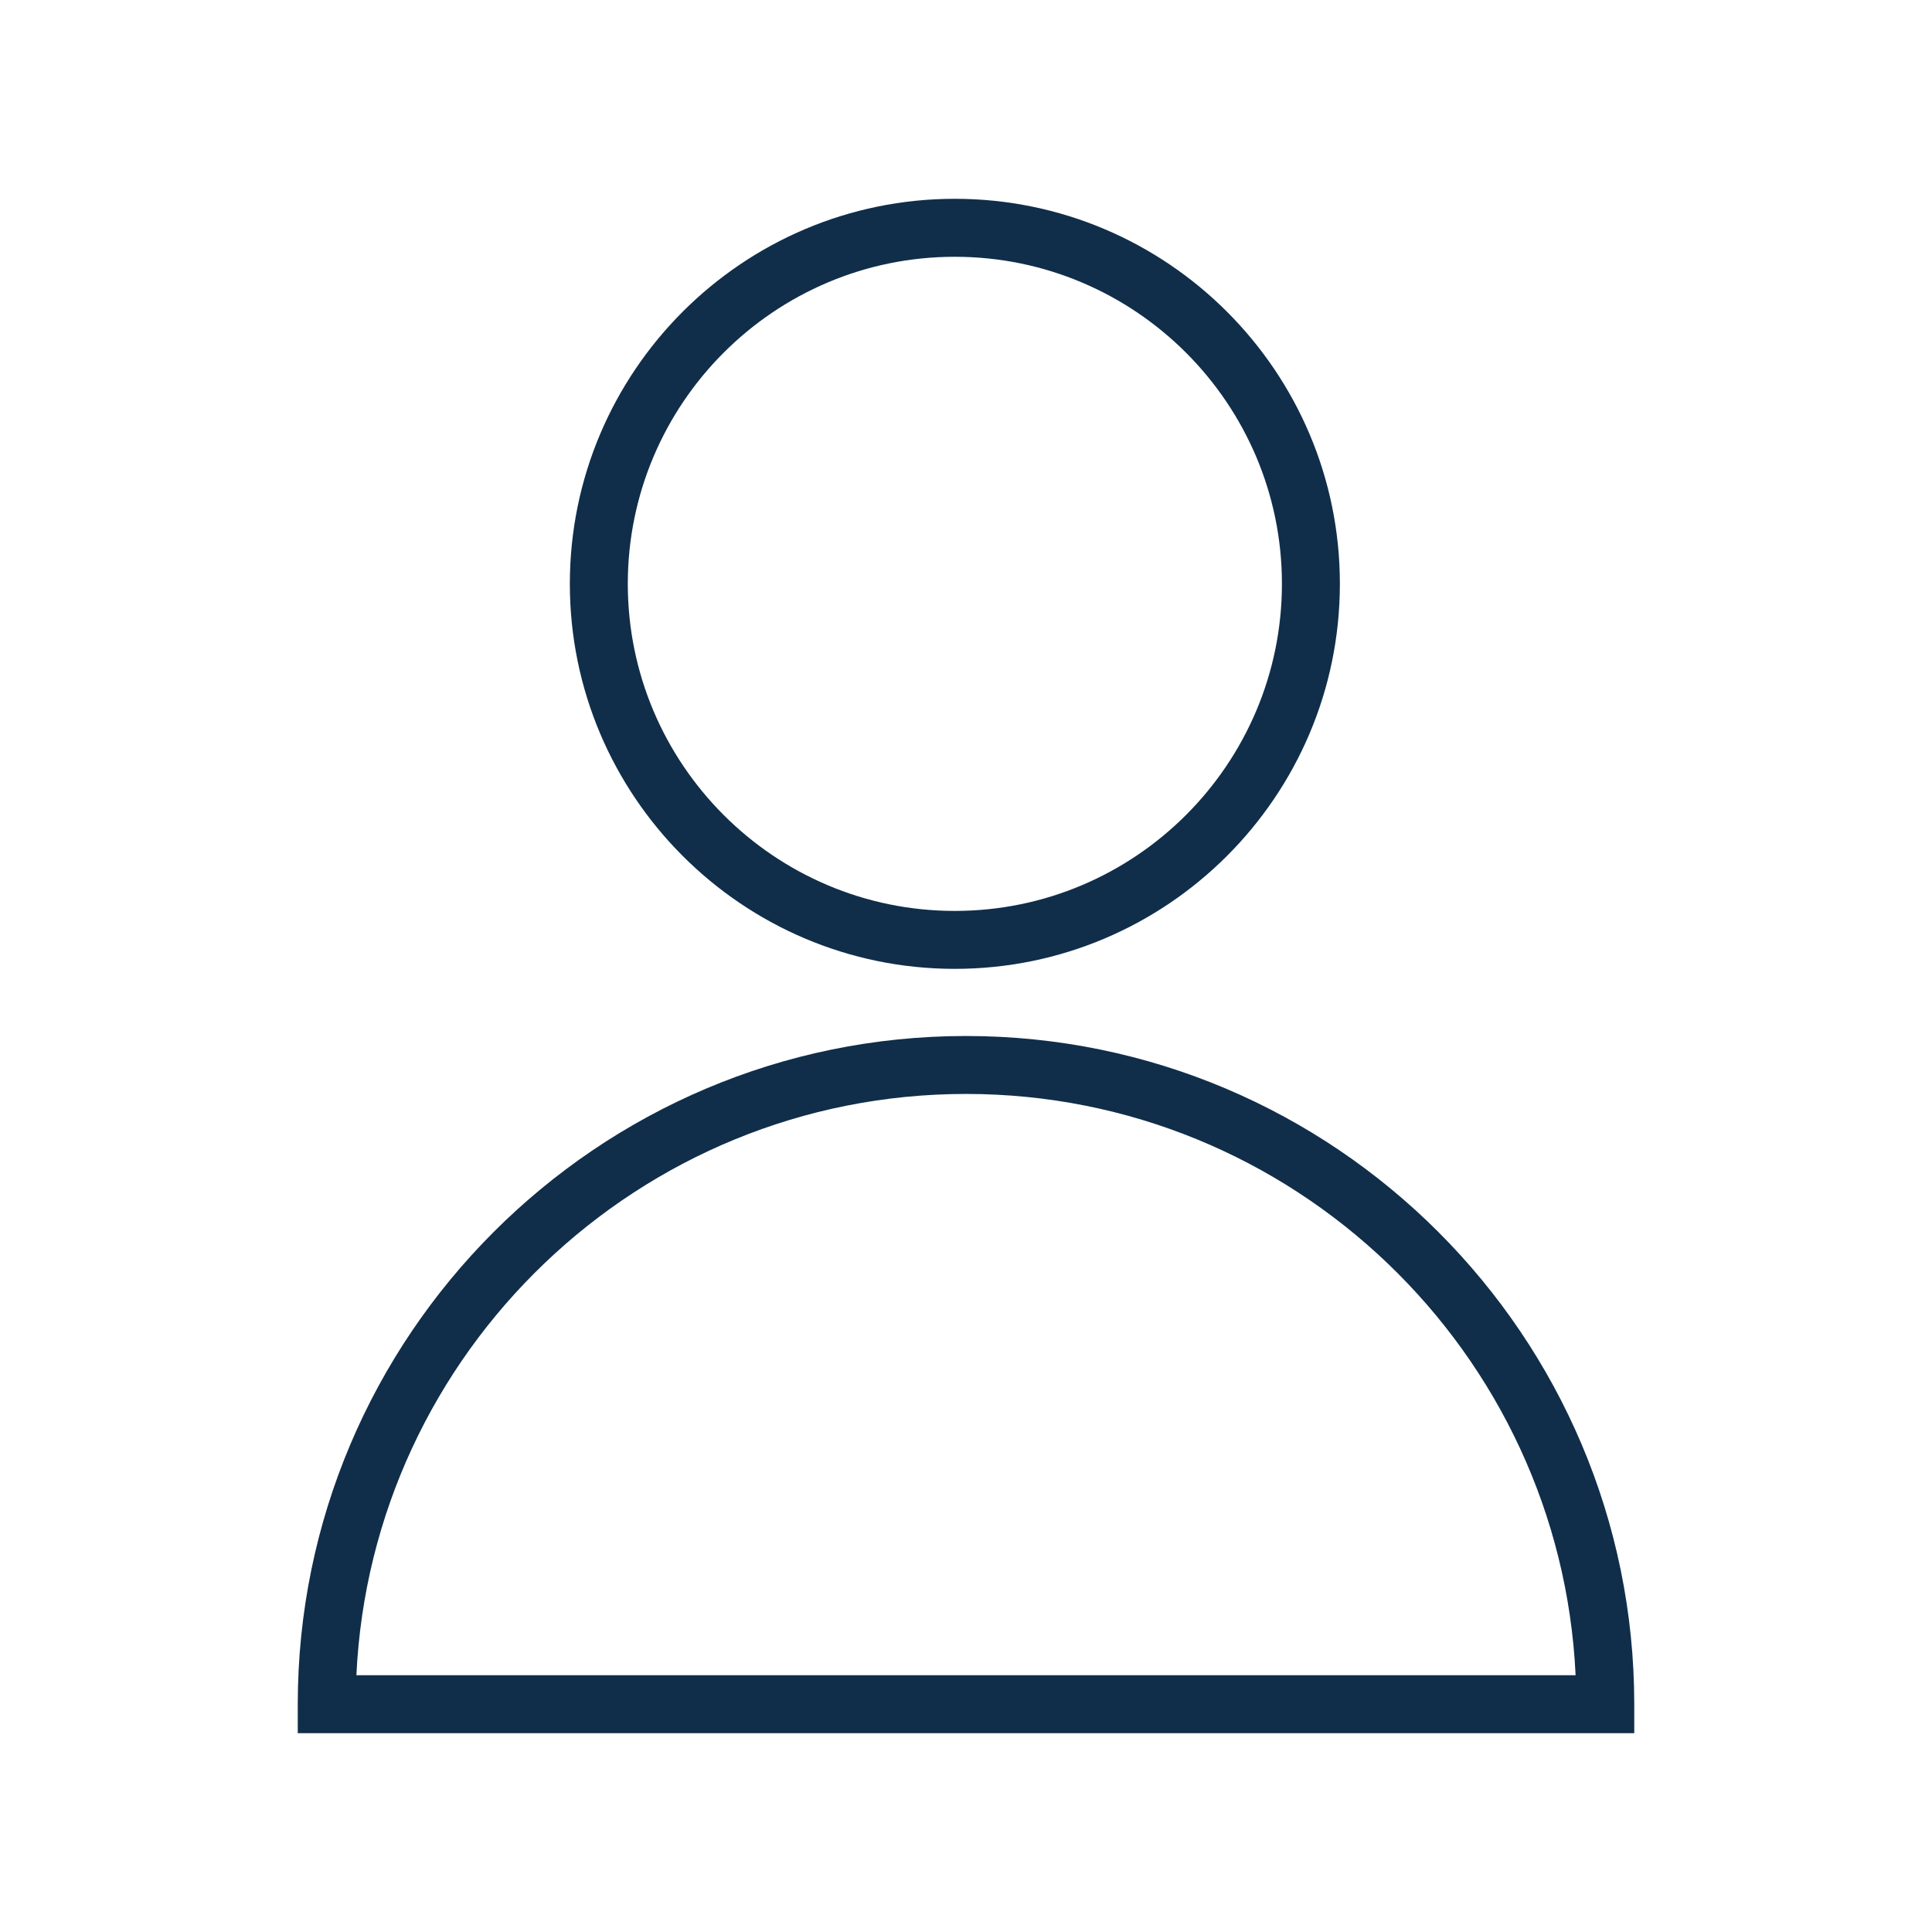
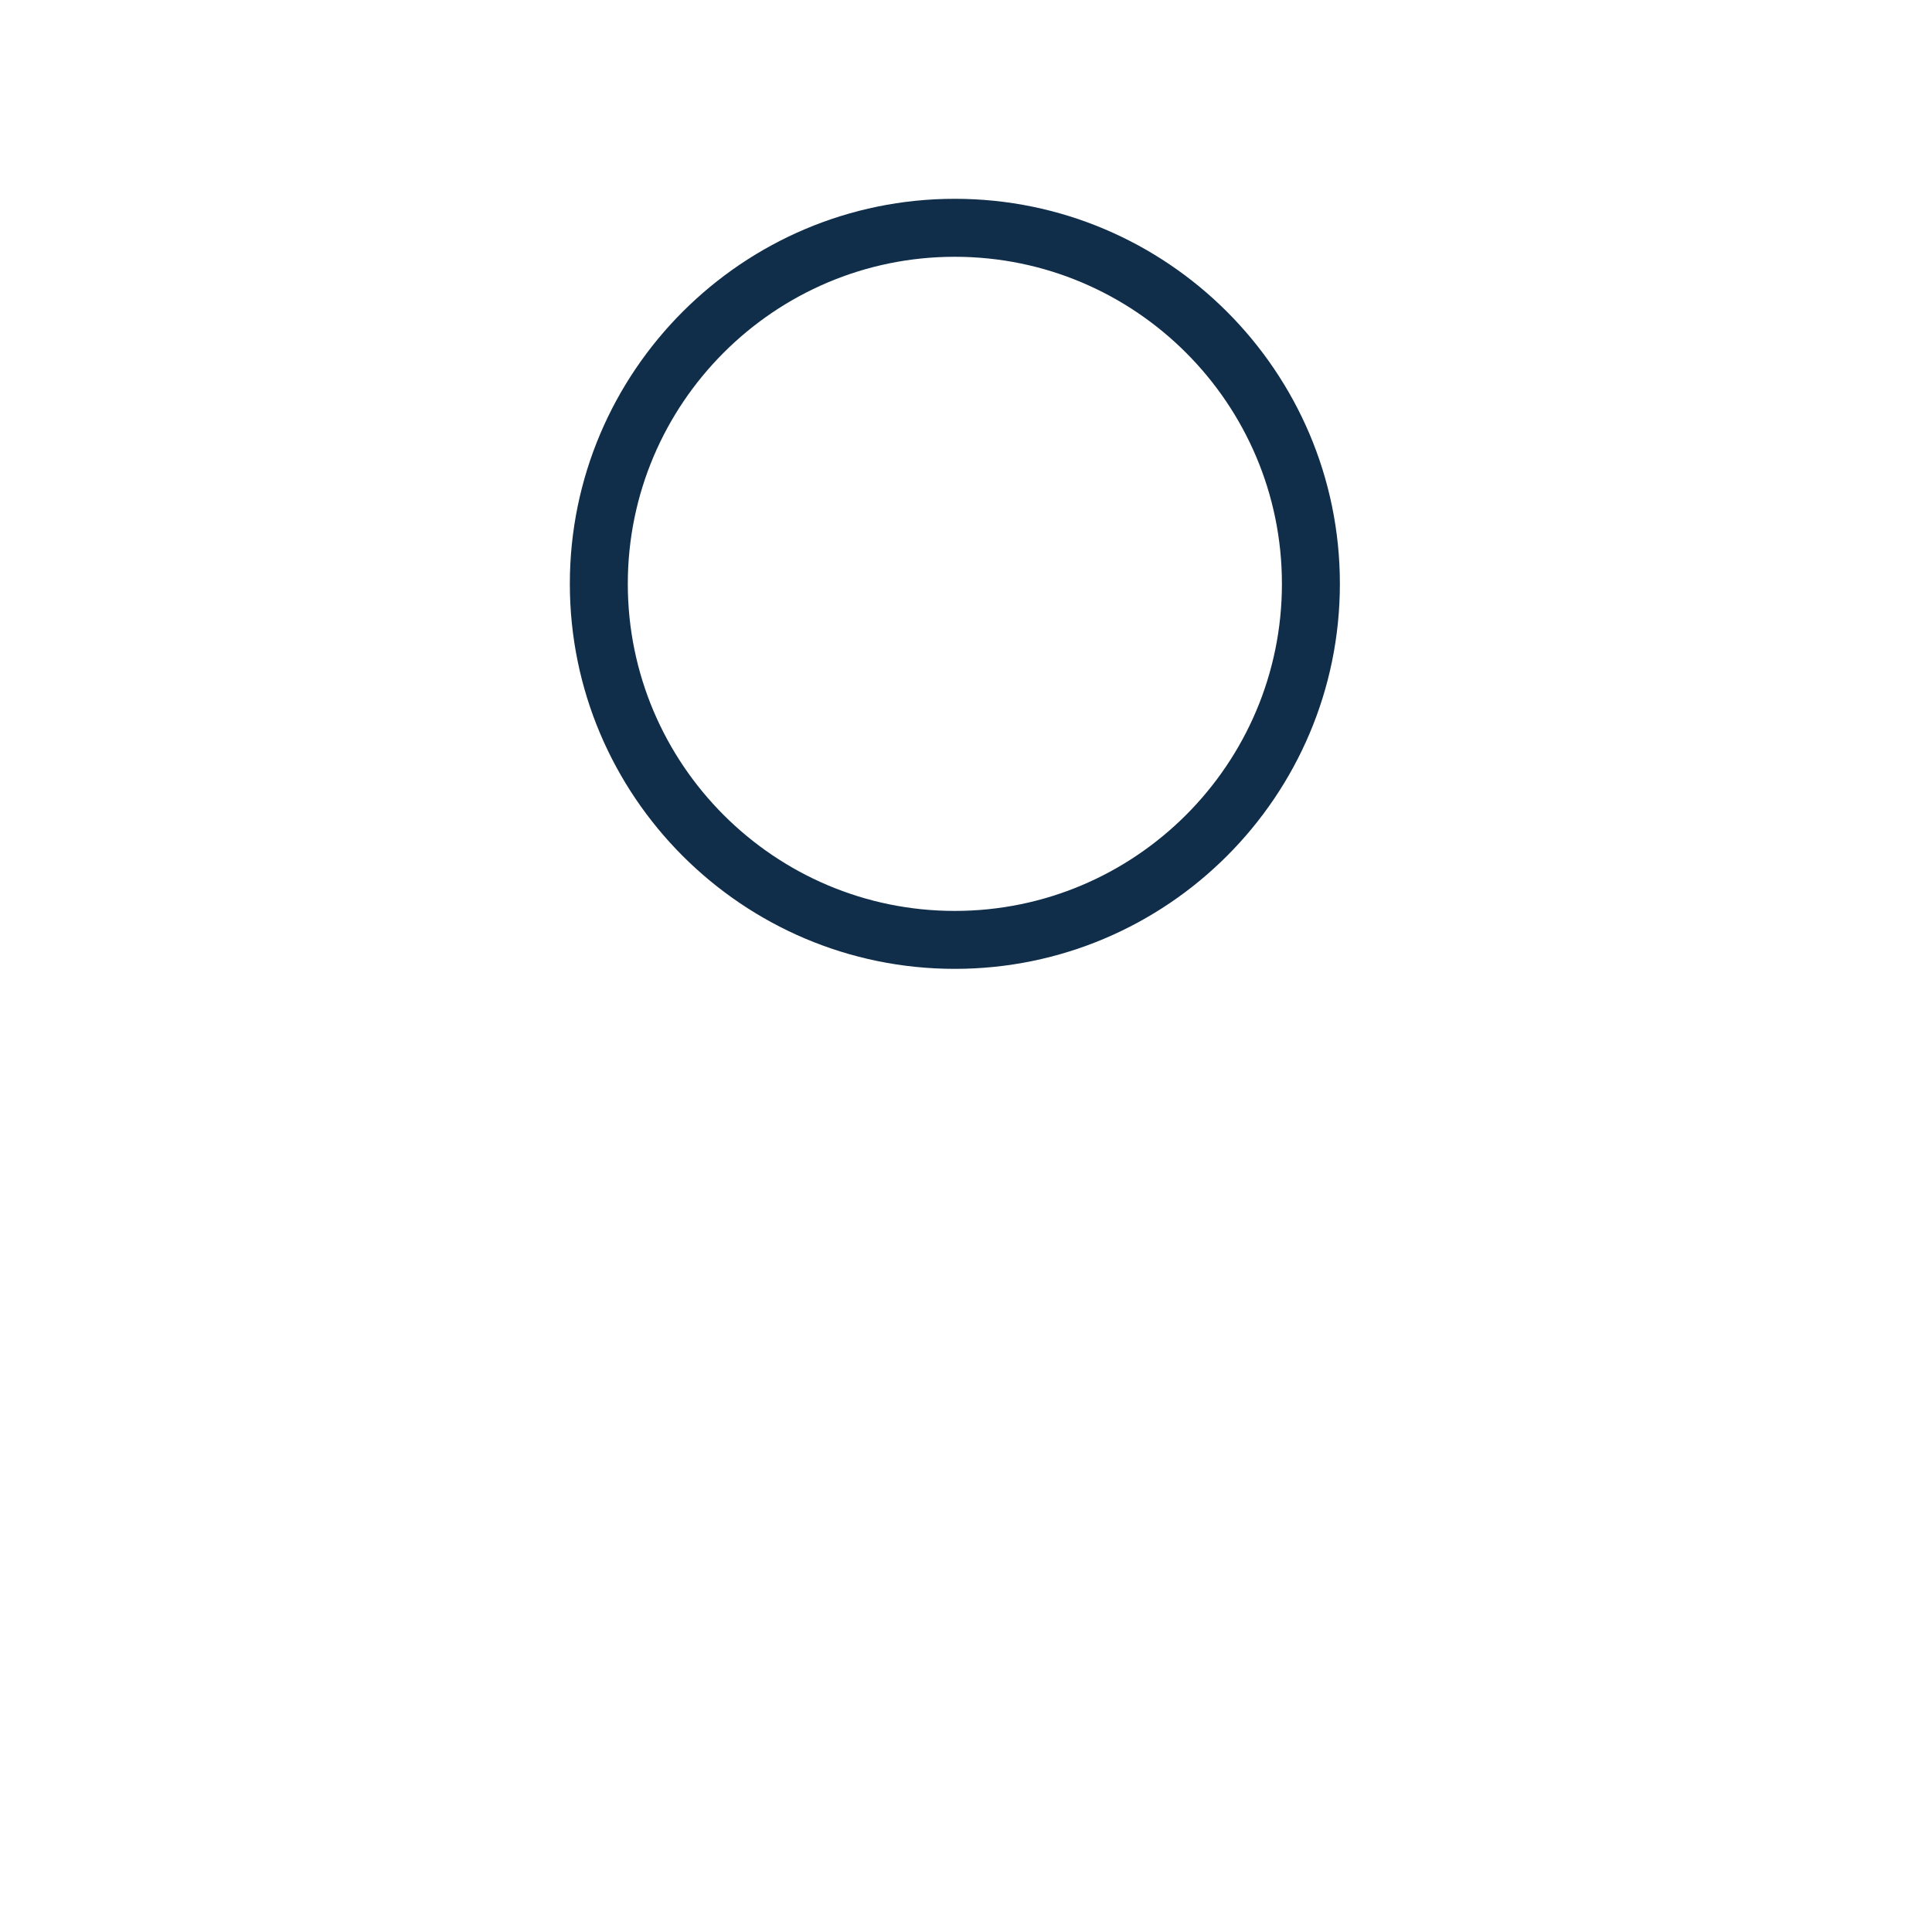
<svg xmlns="http://www.w3.org/2000/svg" viewBox="0 0 100.00 100.00" data-guides="{&quot;vertical&quot;:[],&quot;horizontal&quot;:[]}">
  <defs />
-   <path fill="#102e4a" stroke="none" fill-opacity="1" stroke-width="1" stroke-opacity="1" color="rgb(51, 51, 51)" id="tSvg52855d6e42" title="Path 4" d="M50 53.623C30.928 53.623 15.412 69.139 15.412 88.21C15.412 88.71 15.412 89.21 15.412 89.71C38.471 89.71 61.53 89.71 84.589 89.71C84.589 89.21 84.589 88.71 84.589 88.21C84.588 69.138 69.072 53.623 50 53.623ZM18.447 86.709C19.233 69.986 33.085 56.622 50 56.622C66.916 56.622 80.767 69.986 81.553 86.709C60.518 86.709 39.482 86.709 18.447 86.709Z" />
  <path fill="#102e4a" stroke="none" fill-opacity="1" stroke-width="1" stroke-opacity="1" color="rgb(51, 51, 51)" id="tSvg4cdf81a7a9" title="Path 5" d="M49.419 50.148C60.41 50.148 69.352 41.208 69.352 30.218C69.352 19.23 60.41 10.29 49.419 10.29C38.433 10.29 29.495 19.23 29.495 30.218C29.495 41.208 38.433 50.148 49.419 50.148ZM49.419 13.291C58.756 13.291 66.352 20.885 66.352 30.219C66.352 39.554 58.756 47.149 49.419 47.149C40.087 47.149 32.495 39.554 32.495 30.219C32.495 20.884 40.087 13.291 49.419 13.291Z" />
</svg>